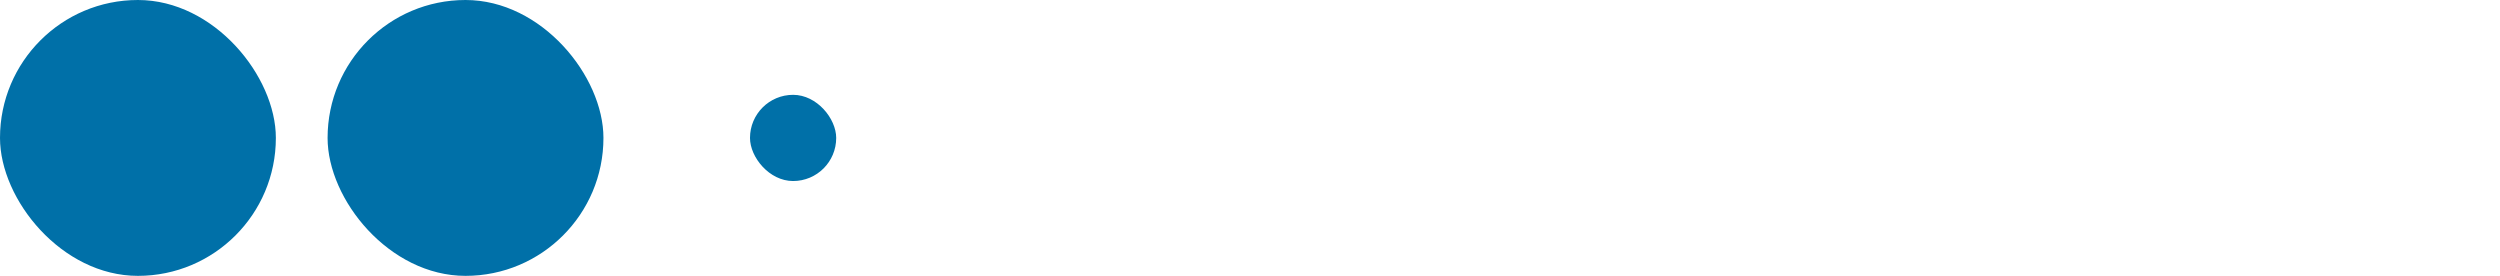
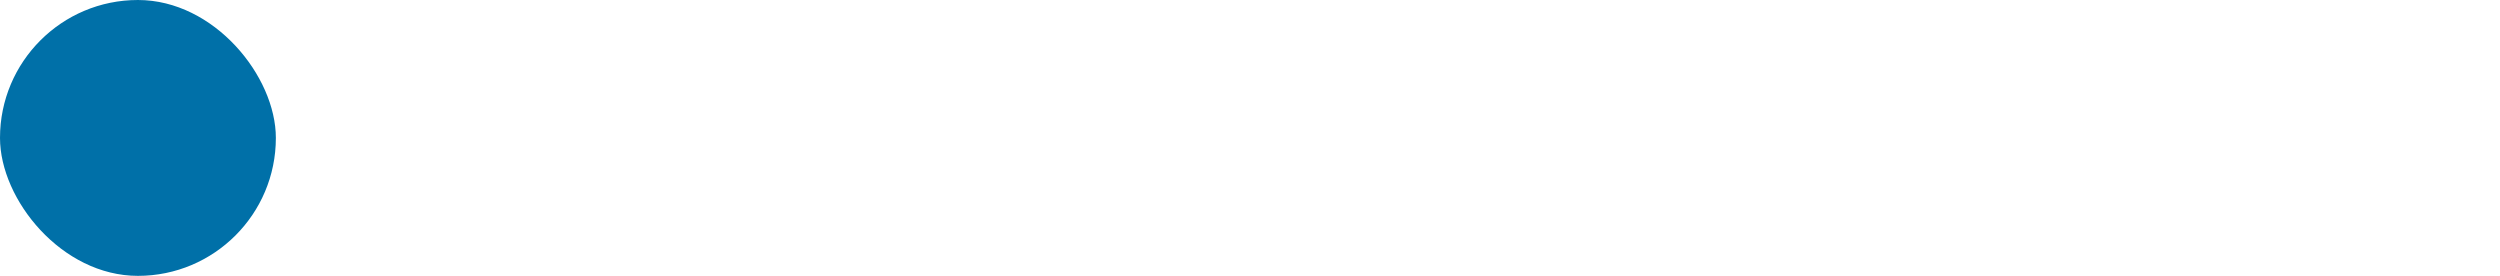
<svg xmlns="http://www.w3.org/2000/svg" width="290px" height="32px" viewBox="0 0 290 32" version="1.1">
  <title>data-citations-wolters-kliwer</title>
  <g id="data-citations-wolters-kliwer" stroke="none" stroke-width="1" fill="none" fill-rule="evenodd">
-     <rect id="Rectangle-Copy-17" fill="#0070A8" x="87" y="11" width="10" height="10" rx="5" />
    <rect id="Rectangle" fill="#0070A8" x="0" y="0" width="32" height="32" rx="16" />
-     <rect id="Rectangle-Copy-7" fill="#0070A8" x="38" y="0" width="32" height="32" rx="16" />
  </g>
</svg>